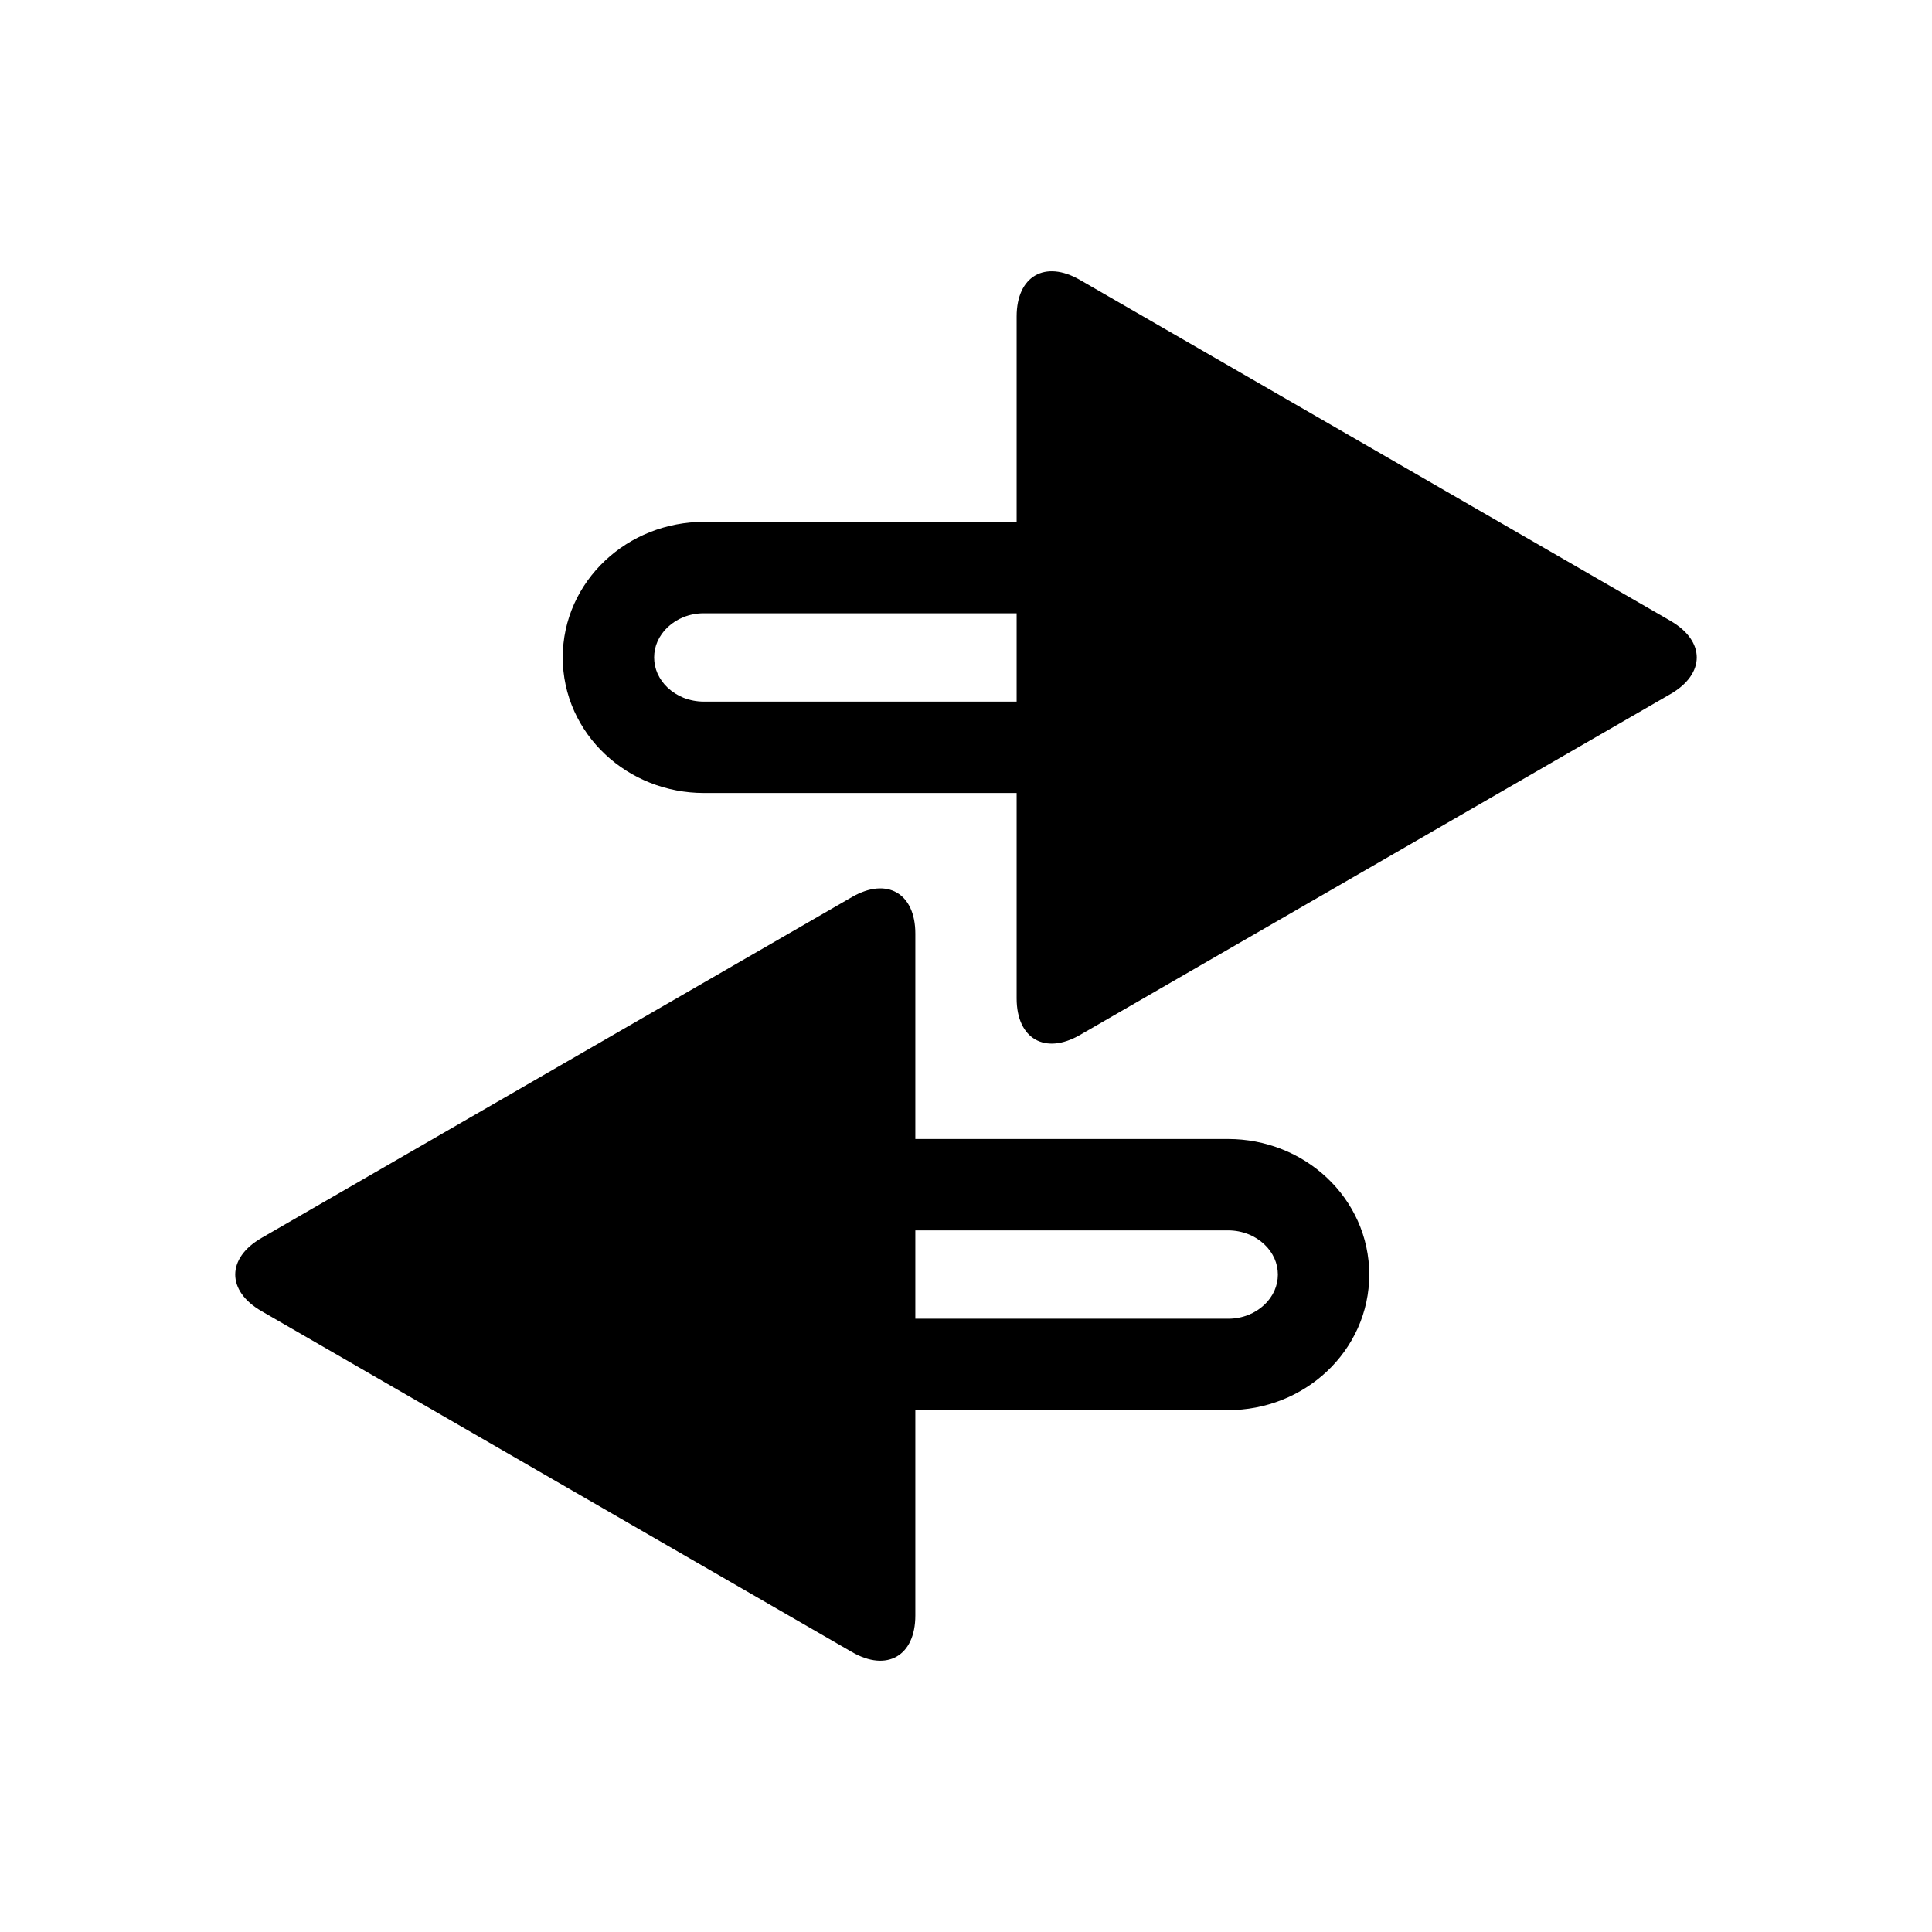
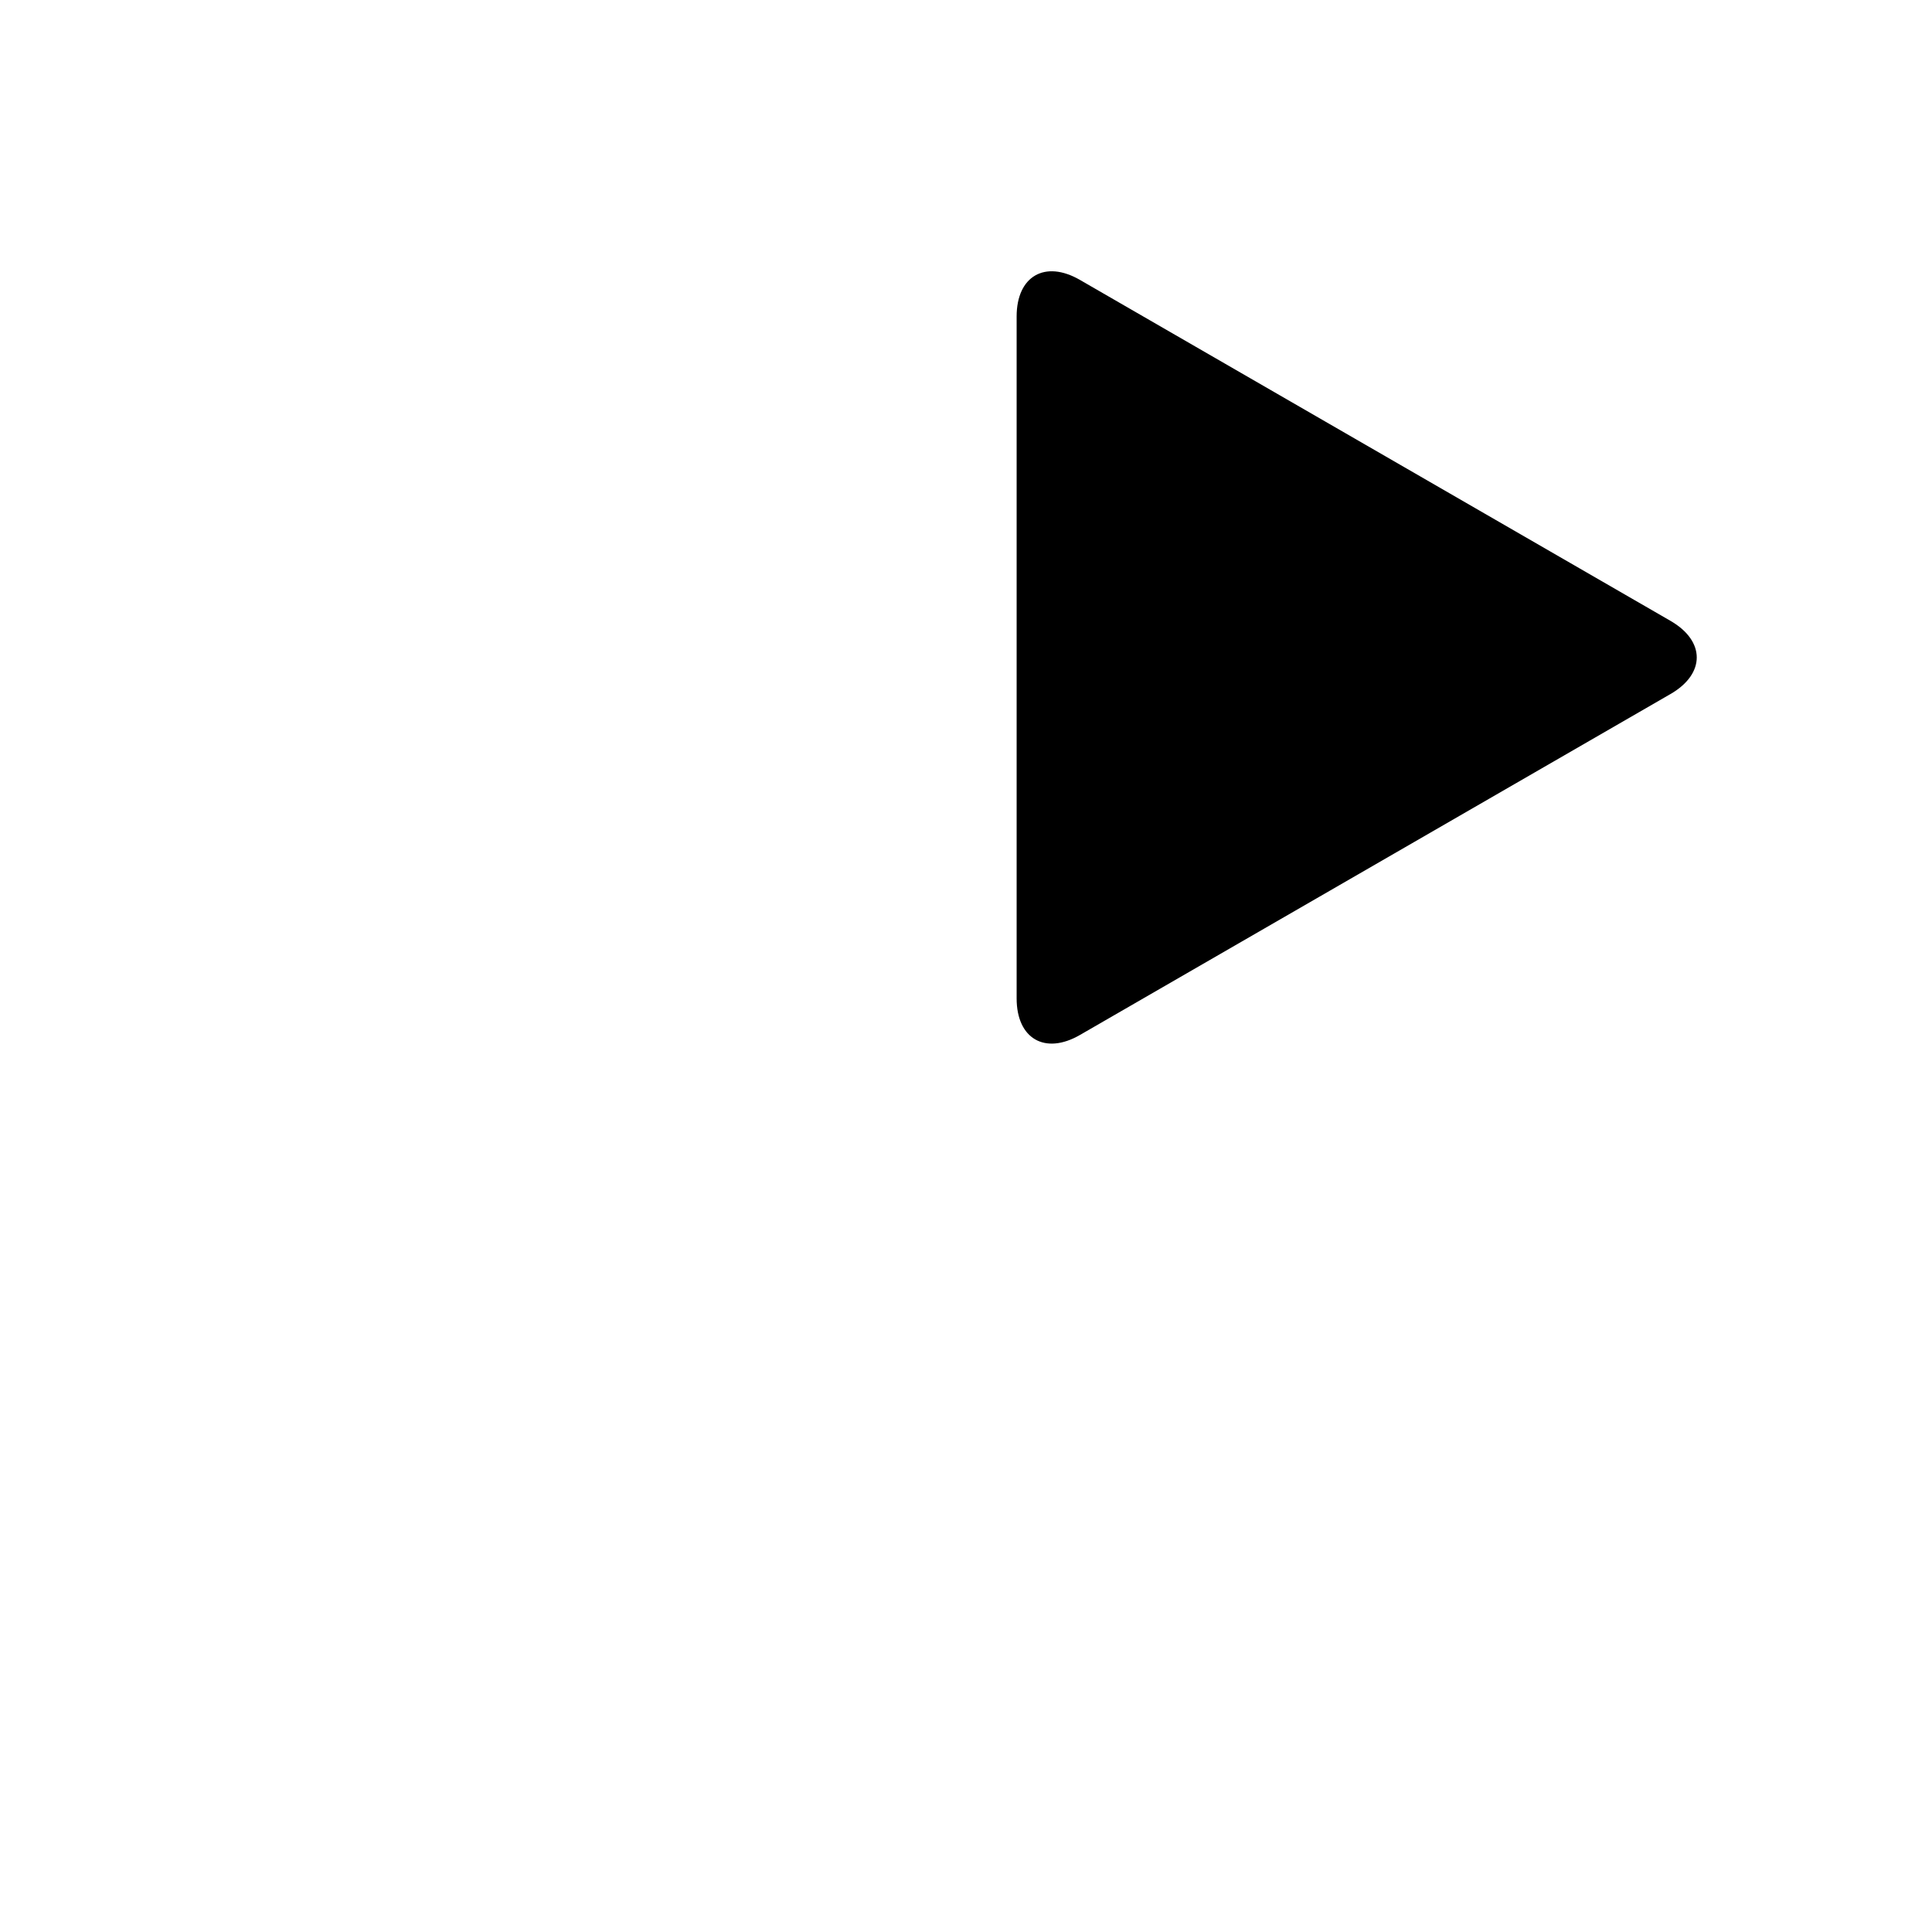
<svg xmlns="http://www.w3.org/2000/svg" fill="#000000" width="800px" height="800px" version="1.1" viewBox="144 144 512 512">
  <g>
-     <path d="m330.52 282.3h128.32c4.902 0 9.758 0.922 14.312 2.731 4.387 1.746 8.41 4.293 11.848 7.531 3.449 3.234 6.223 7.109 8.168 11.422 2.016 4.477 3.062 9.328 3.062 14.242 0 4.91-1.047 9.766-3.062 14.242-1.945 4.312-4.719 8.188-8.168 11.422-3.438 3.238-7.461 5.785-11.848 7.527-4.555 1.812-9.41 2.734-14.312 2.734h-128.32c-4.902 0-9.754-0.922-14.309-2.734-4.391-1.742-8.41-4.289-11.848-7.527-3.449-3.234-6.231-7.109-8.18-11.422-2.016-4.477-3.051-9.332-3.051-14.242 0-4.914 1.035-9.766 3.051-14.242 1.949-4.312 4.731-8.188 8.18-11.422 3.438-3.238 7.457-5.785 11.848-7.531 4.555-1.809 9.406-2.731 14.309-2.731zm-0.008 24.223h128.34 0.02c1.832 0 3.641 0.348 5.34 1.016 1.559 0.621 2.992 1.531 4.211 2.684 1.125 1.059 2.035 2.316 2.668 3.723 0.609 1.344 0.918 2.809 0.918 4.281 0 1.48-0.309 2.934-0.918 4.293-0.633 1.395-1.543 2.664-2.668 3.711-1.219 1.152-2.652 2.062-4.211 2.684-1.699 0.668-3.508 1.016-5.34 1.016h-0.02-128.34-0.02c-1.832 0-3.644-0.348-5.348-1.016-1.559-0.621-2.984-1.531-4.215-2.684-1.125-1.047-2.023-2.316-2.664-3.711-0.602-1.359-0.91-2.812-0.91-4.293 0-1.473 0.309-2.938 0.91-4.281 0.641-1.406 1.539-2.664 2.664-3.723 1.23-1.152 2.656-2.062 4.215-2.684 1.703-0.668 3.516-1.016 5.348-1.016h0.02z" fill-rule="evenodd" />
    <path d="m586.71 308.54-156.51-90.359c-9.262-5.348-16.781-1.008-16.781 9.688v180.72c0 10.695 7.519 15.035 16.781 9.688l156.51-90.359c9.262-5.348 9.262-14.027 0-19.375z" />
-     <path d="m469.48 517.7h-128.32c-4.902 0-9.758-0.918-14.312-2.731-4.387-1.746-8.406-4.293-11.848-7.527-3.449-3.238-6.219-7.113-8.168-11.426-2.016-4.477-3.062-9.328-3.062-14.242 0-4.91 1.047-9.766 3.062-14.242 1.949-4.309 4.719-8.188 8.168-11.422 3.441-3.234 7.461-5.785 11.848-7.527 4.555-1.812 9.41-2.734 14.312-2.734h128.32c4.902 0 9.754 0.922 14.309 2.734 4.391 1.742 8.41 4.293 11.852 7.527 3.449 3.234 6.227 7.113 8.176 11.422 2.016 4.477 3.051 9.332 3.051 14.242 0 4.914-1.035 9.766-3.051 14.242-1.949 4.312-4.727 8.188-8.176 11.426-3.441 3.234-7.461 5.781-11.852 7.527-4.555 1.812-9.406 2.731-14.309 2.731zm0.008-24.223h-128.34-0.02c-1.828 0-3.641-0.348-5.336-1.016-1.562-0.621-2.996-1.531-4.215-2.684-1.125-1.055-2.035-2.316-2.664-3.719-0.613-1.348-0.922-2.812-0.922-4.285 0-1.48 0.309-2.934 0.922-4.289 0.629-1.398 1.539-2.668 2.664-3.711 1.219-1.156 2.652-2.066 4.215-2.684 1.695-0.672 3.508-1.02 5.336-1.02h0.02 128.34 0.02c1.832 0 3.644 0.348 5.348 1.02 1.562 0.617 2.984 1.527 4.215 2.684 1.125 1.043 2.027 2.312 2.664 3.711 0.602 1.355 0.914 2.809 0.914 4.289 0 1.473-0.312 2.938-0.914 4.285-0.637 1.402-1.539 2.664-2.664 3.719-1.23 1.152-2.652 2.062-4.215 2.684-1.703 0.668-3.516 1.016-5.348 1.016h-0.02z" fill-rule="evenodd" />
-     <path d="m213.29 472.08 78.25-45.18 78.254-45.18c9.262-5.348 16.781-1.004 16.781 9.688v180.72c0 10.695-7.519 15.035-16.781 9.688l-78.254-45.18-78.25-45.18c-9.266-5.348-9.266-14.027 0-19.375z" />
  </g>
</svg>